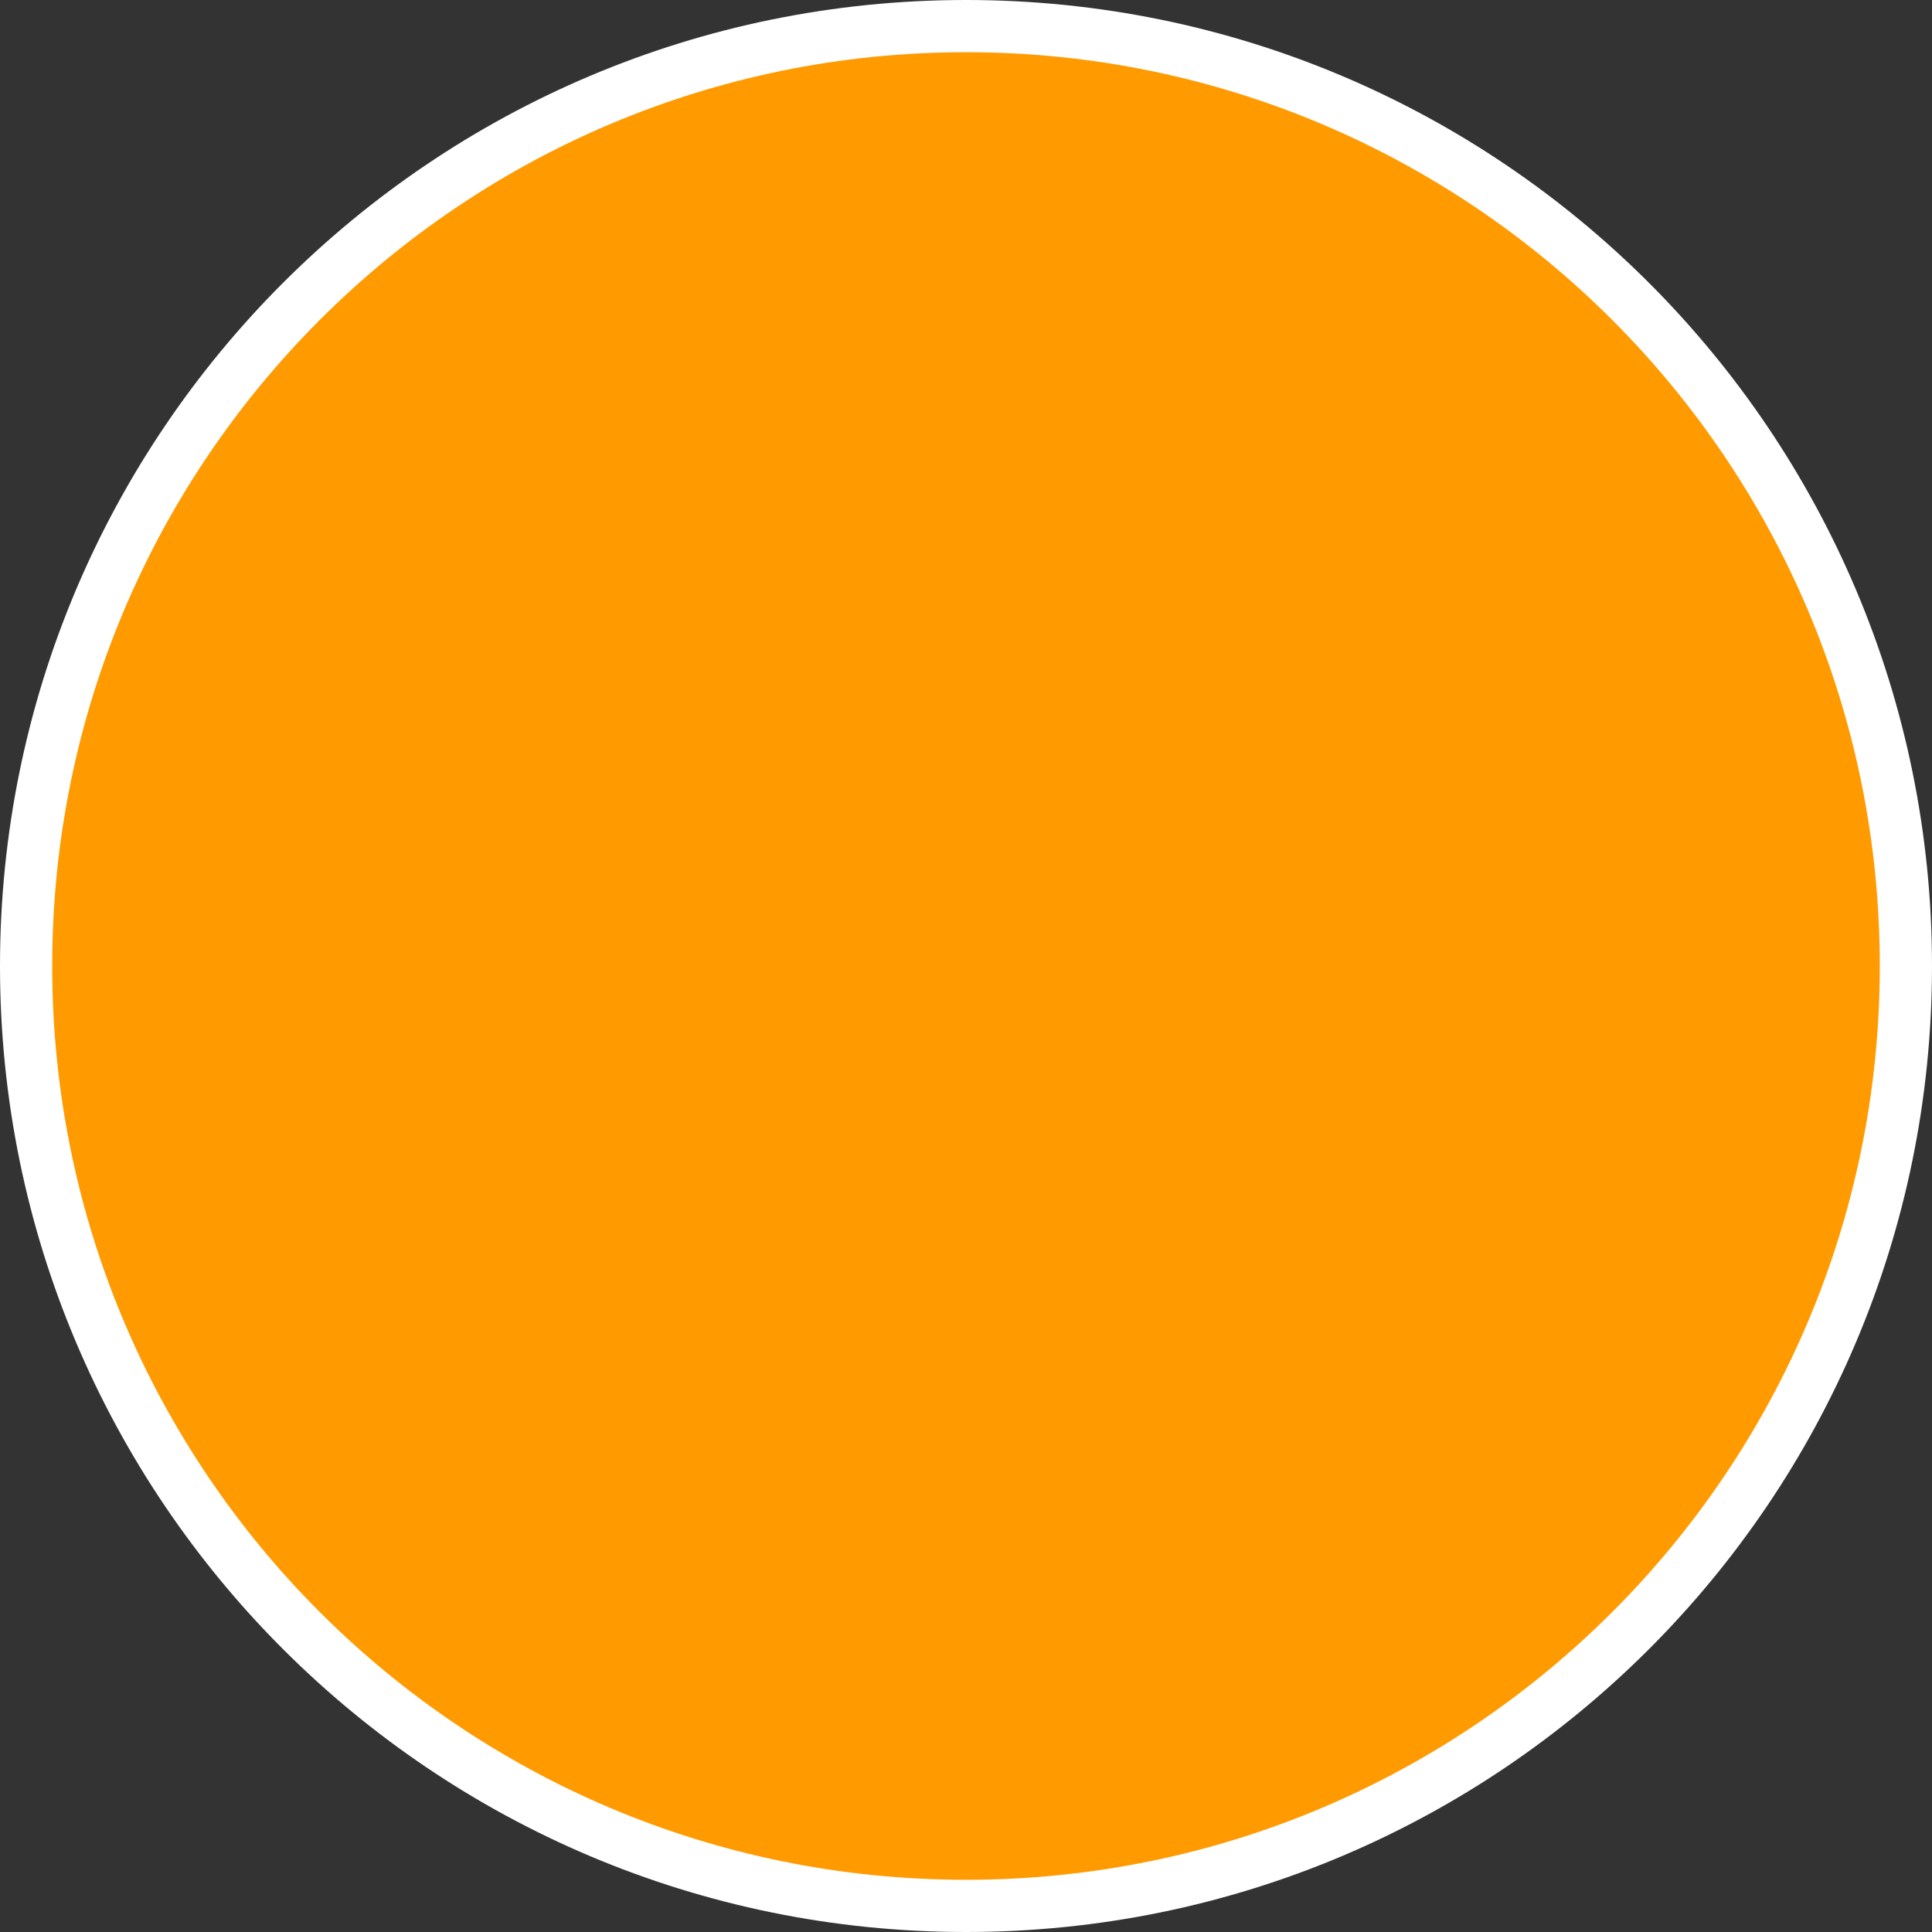
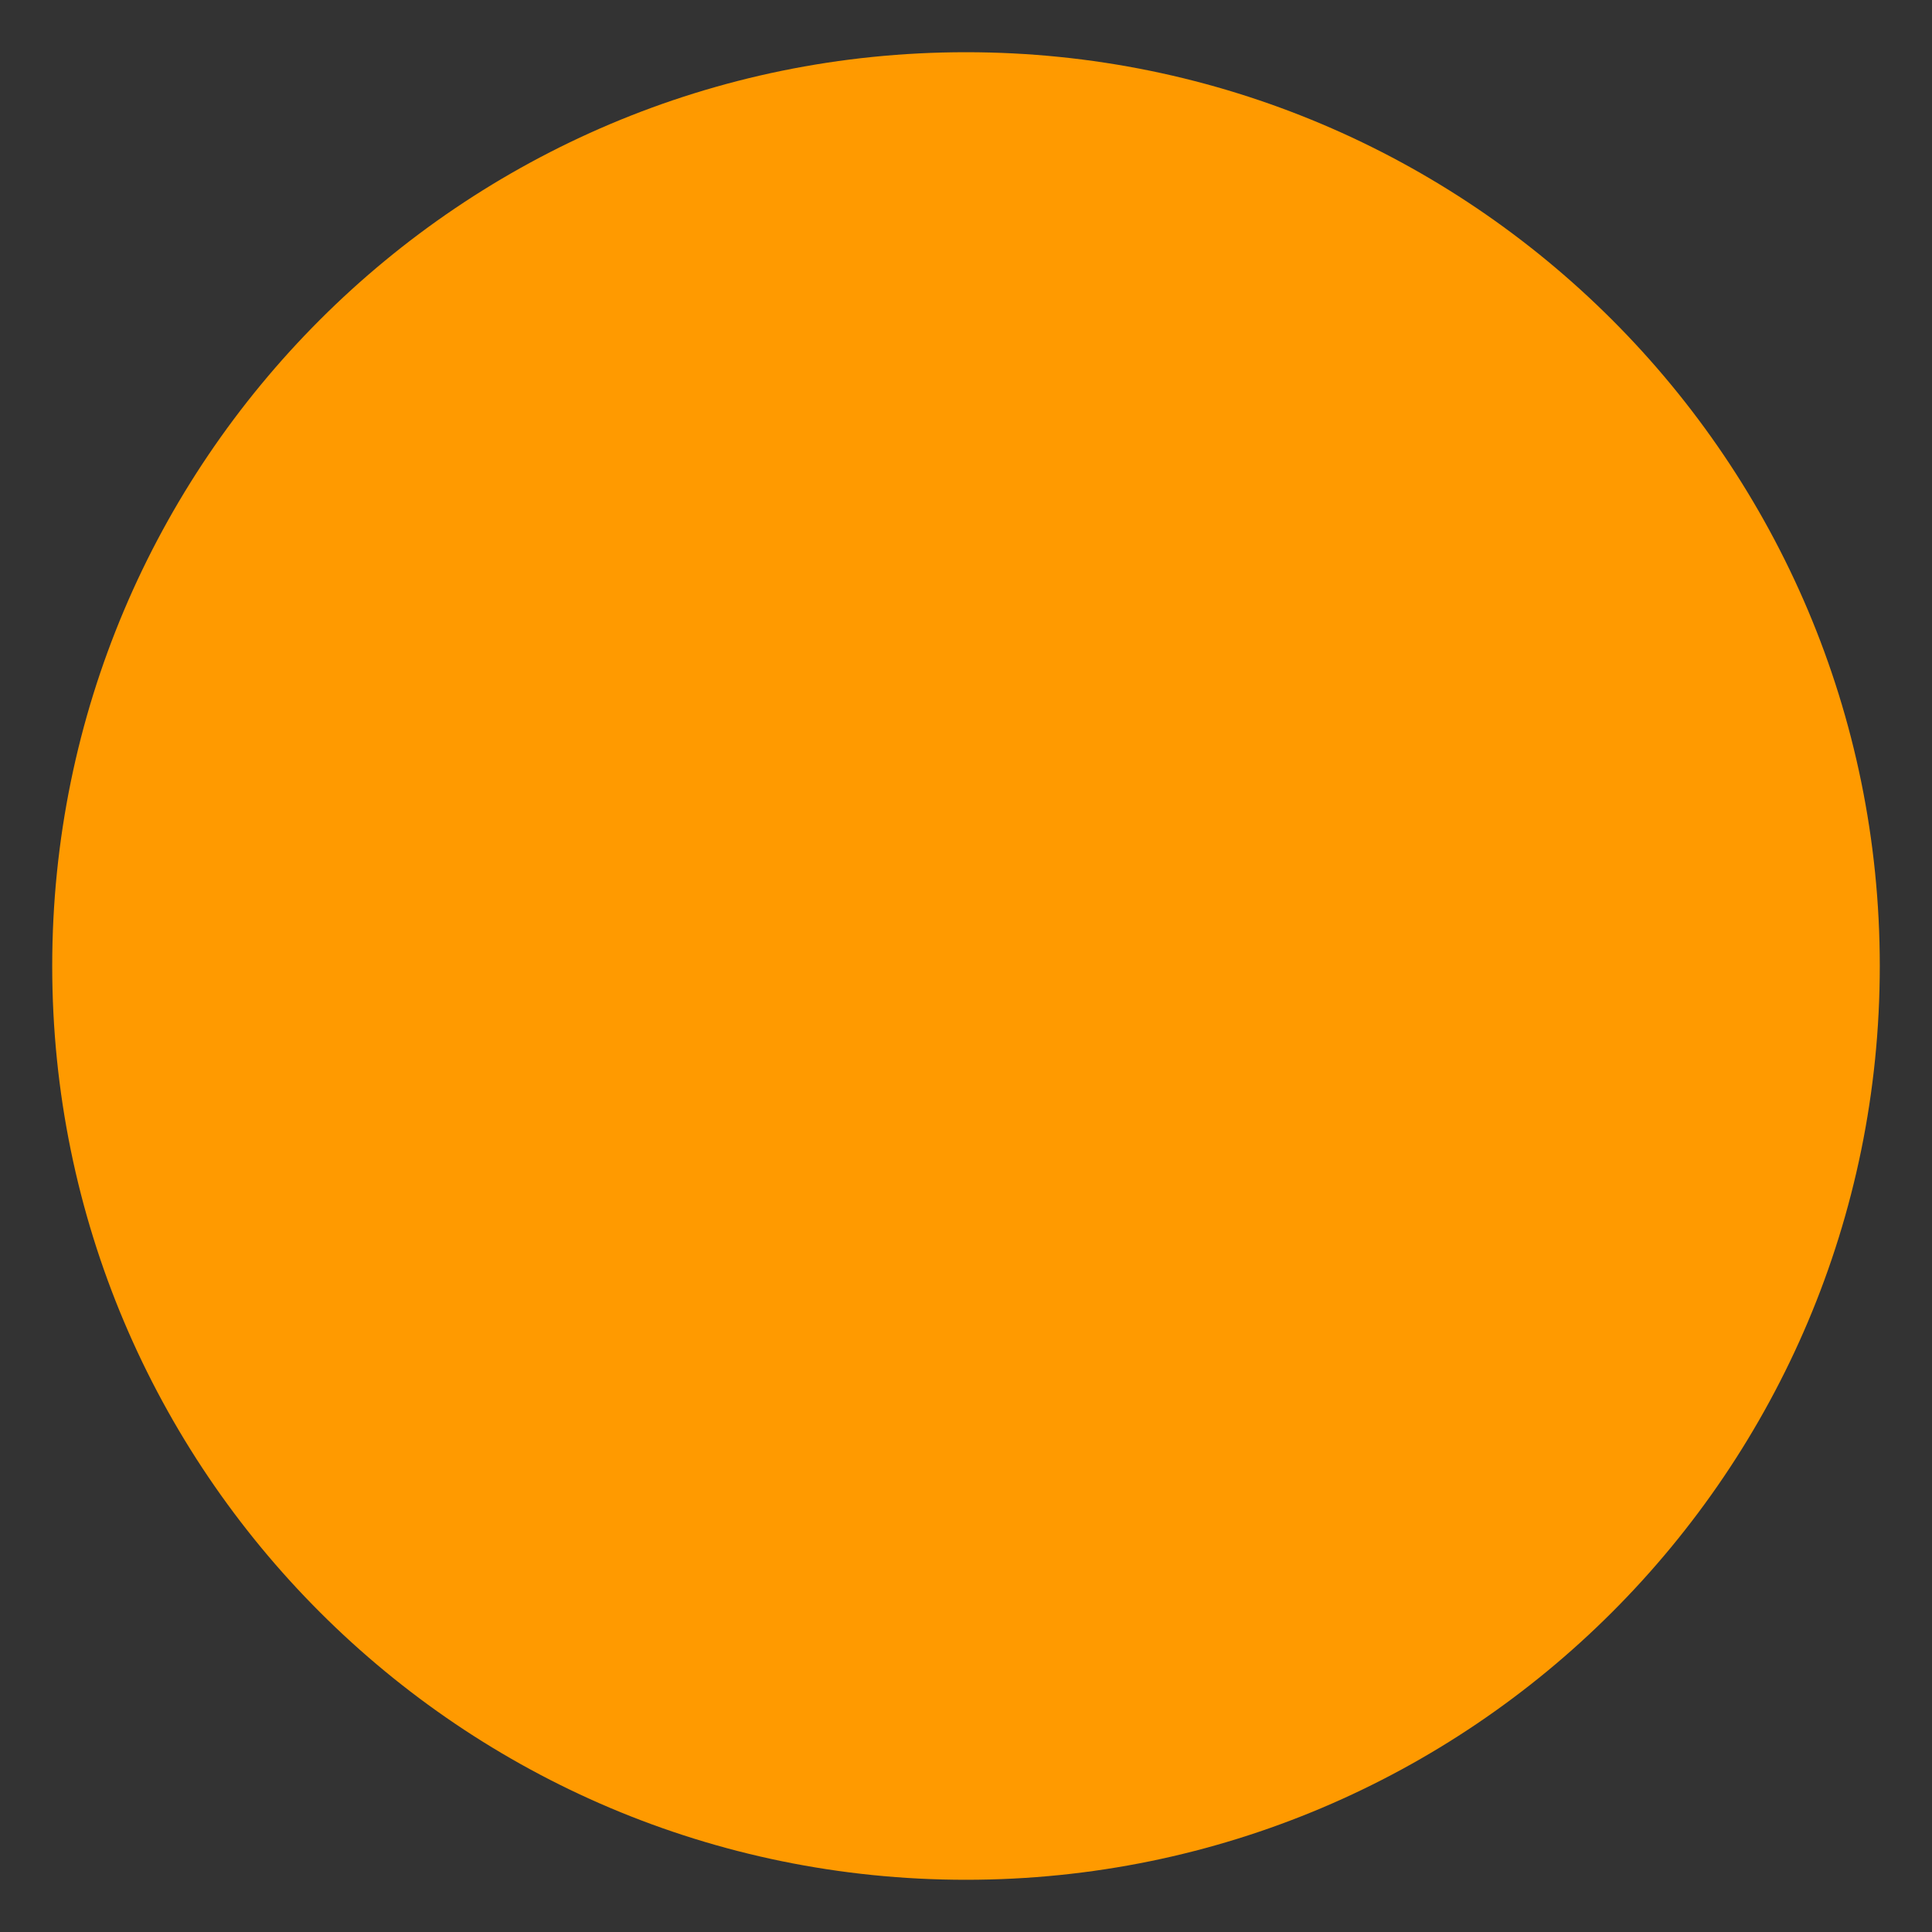
<svg xmlns="http://www.w3.org/2000/svg" version="1.1" id="Ebene_1" x="0px" y="0px" width="370px" height="370px" viewBox="0 0 370 370" enable-background="new 0 0 370 370" xml:space="preserve">
  <rect x="0" y="0" width="370" height="370" fill="#333333" stroke="none" />
-   <path fill="#FFFFFF" d="M185,370c102.172,0,185-82.828,185-185C370,82.827,287.173,0,185,0C82.827,0,0,82.827,0,185  C0,287.172,82.827,370,185,370" />
  <path fill="#FF9A00" d="M185,360c96.65,0,175-78.351,175-175c0-96.651-78.35-175-175-175C88.35,10,10,88.35,10,185  C10,281.649,88.35,360,185,360" />
</svg>